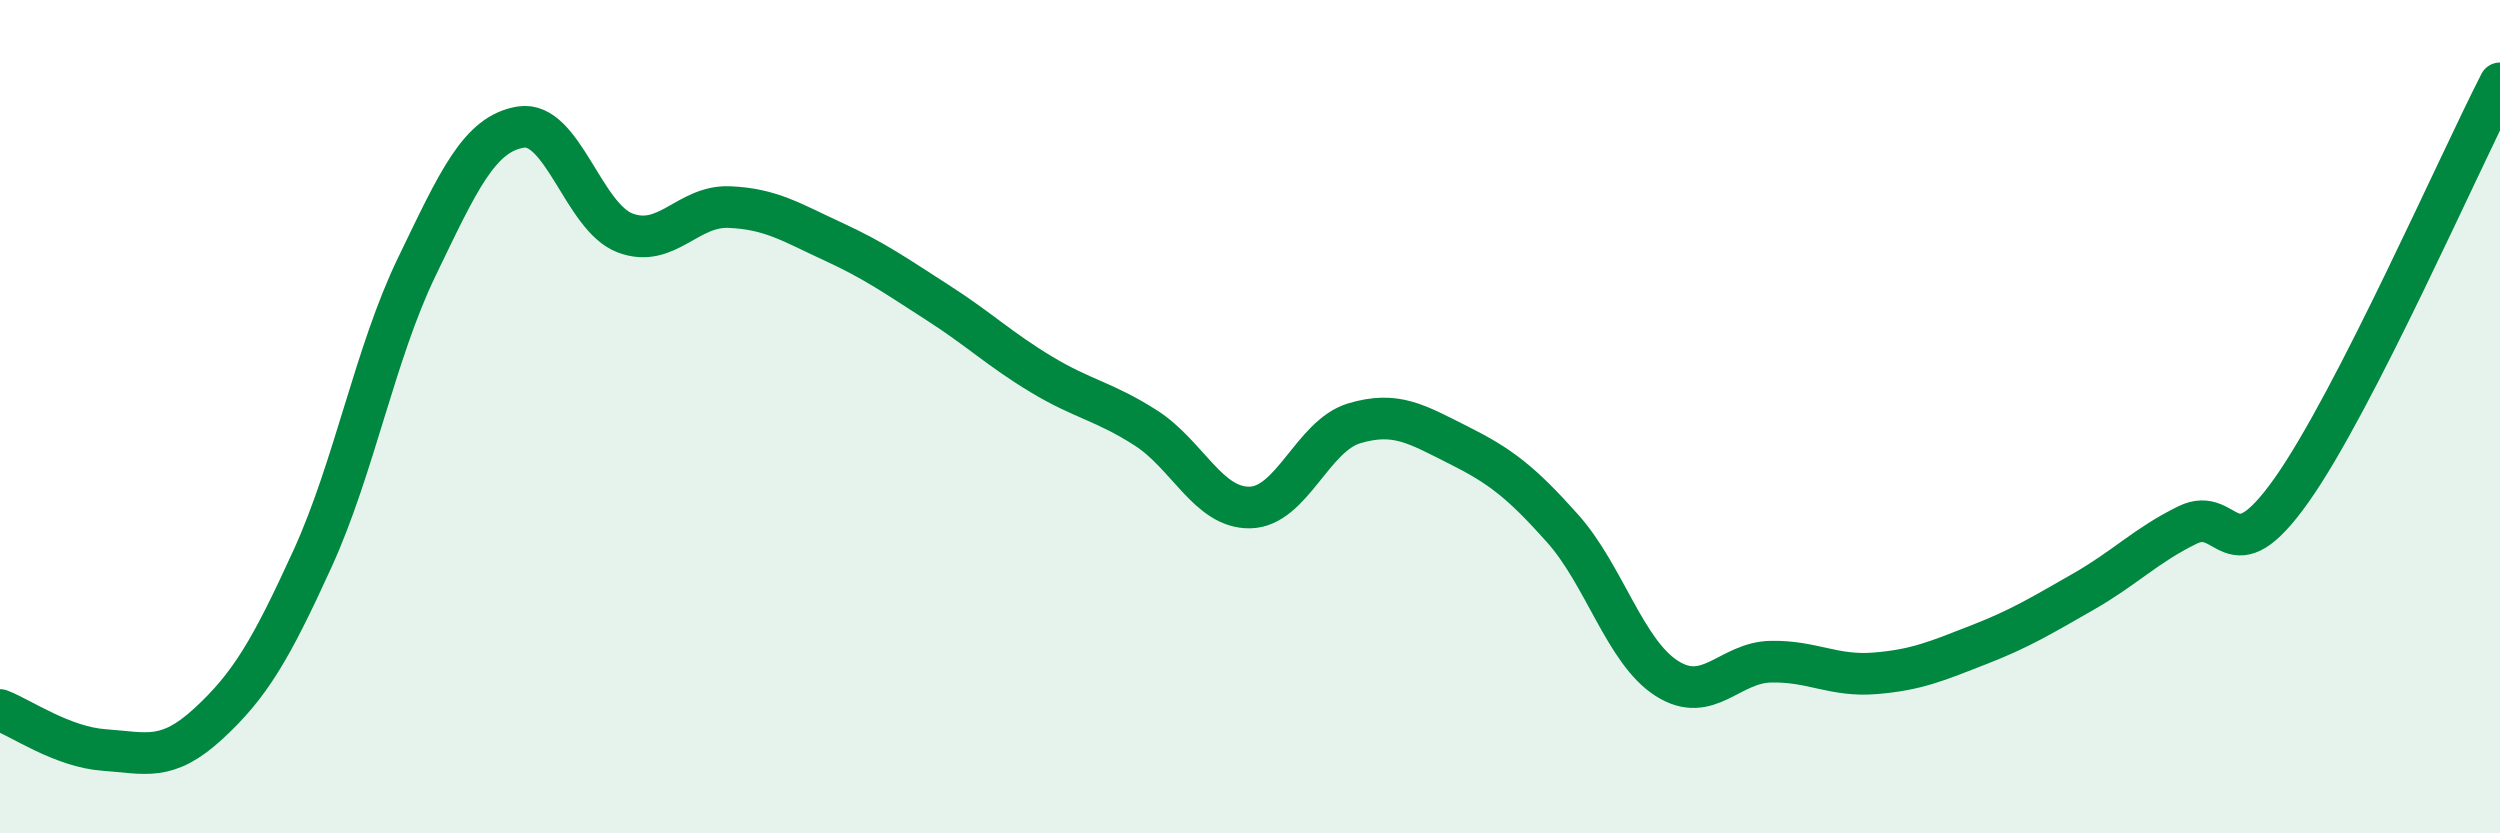
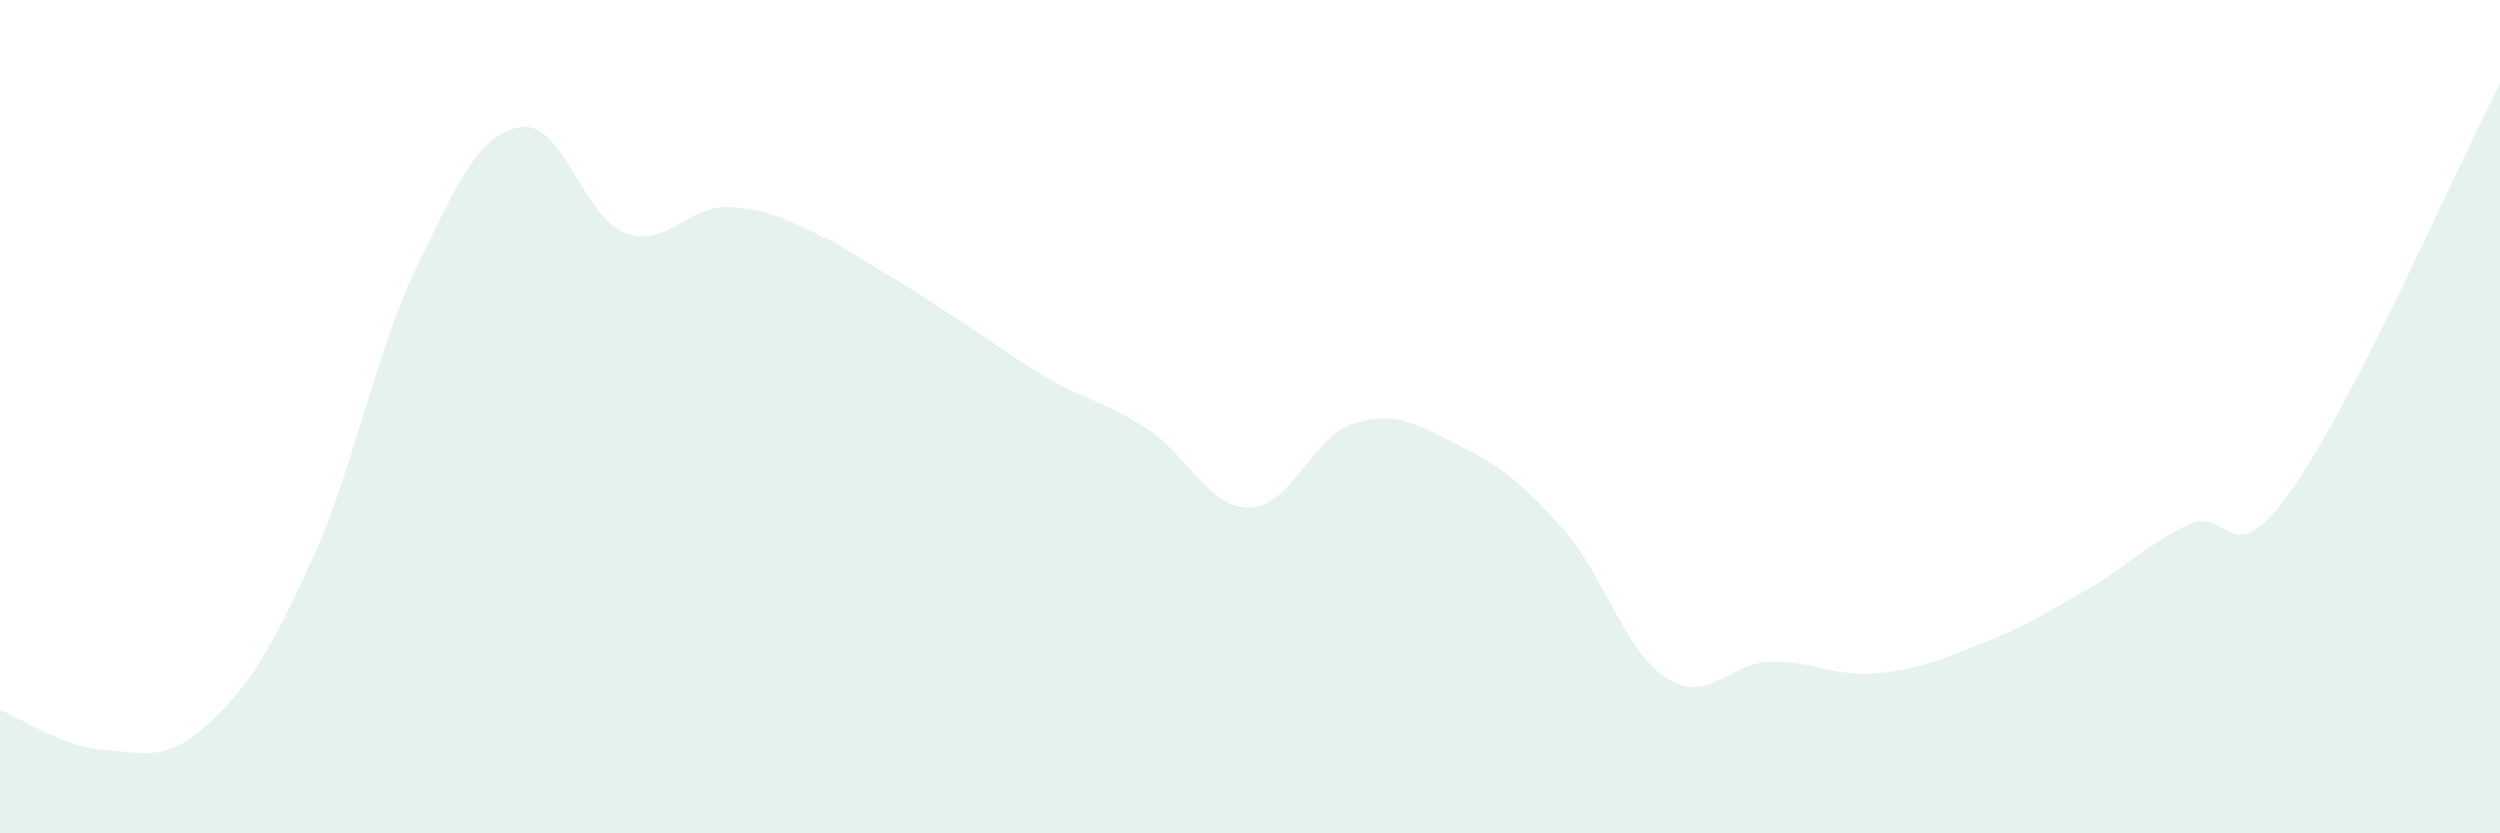
<svg xmlns="http://www.w3.org/2000/svg" width="60" height="20" viewBox="0 0 60 20">
-   <path d="M 0,17.04 C 0.5,17.23 1.5,17.93 2.5,18 C 3.5,18.07 4,18.29 5,17.37 C 6,16.45 6.5,15.6 7.5,13.41 C 8.5,11.22 9,8.48 10,6.41 C 11,4.34 11.5,3.21 12.5,3.05 C 13.5,2.89 14,5.21 15,5.59 C 16,5.97 16.5,4.93 17.5,4.97 C 18.5,5.01 19,5.34 20,5.8 C 21,6.26 21.5,6.62 22.5,7.26 C 23.5,7.9 24,8.39 25,8.99 C 26,9.59 26.5,9.63 27.5,10.27 C 28.5,10.91 29,12.2 30,12.18 C 31,12.16 31.5,10.46 32.5,10.16 C 33.5,9.86 34,10.18 35,10.68 C 36,11.18 36.5,11.56 37.5,12.68 C 38.5,13.8 39,15.64 40,16.28 C 41,16.92 41.5,15.9 42.5,15.88 C 43.5,15.86 44,16.24 45,16.16 C 46,16.08 46.5,15.86 47.5,15.47 C 48.5,15.08 49,14.77 50,14.2 C 51,13.63 51.5,13.09 52.5,12.6 C 53.5,12.11 53.5,13.88 55,11.76 C 56.5,9.64 59,3.95 60,2L60 20L0 20Z" fill="#008740" opacity="0.1" stroke-linecap="round" stroke-linejoin="round" />
-   <path d="M 0,17.04 C 0.5,17.23 1.5,17.93 2.5,18 C 3.5,18.07 4,18.29 5,17.37 C 6,16.45 6.5,15.6 7.5,13.41 C 8.5,11.22 9,8.48 10,6.41 C 11,4.34 11.5,3.21 12.5,3.05 C 13.5,2.89 14,5.21 15,5.59 C 16,5.97 16.5,4.93 17.5,4.97 C 18.5,5.01 19,5.34 20,5.8 C 21,6.26 21.5,6.62 22.5,7.26 C 23.5,7.9 24,8.39 25,8.99 C 26,9.59 26.5,9.63 27.5,10.27 C 28.5,10.91 29,12.2 30,12.18 C 31,12.16 31.5,10.46 32.5,10.16 C 33.5,9.86 34,10.18 35,10.68 C 36,11.18 36.5,11.56 37.5,12.68 C 38.5,13.8 39,15.64 40,16.28 C 41,16.92 41.5,15.9 42.5,15.88 C 43.5,15.86 44,16.24 45,16.16 C 46,16.08 46.5,15.86 47.5,15.47 C 48.5,15.08 49,14.77 50,14.2 C 51,13.63 51.5,13.09 52.5,12.6 C 53.5,12.11 53.5,13.88 55,11.76 C 56.5,9.64 59,3.95 60,2" stroke="#008740" stroke-width="1" fill="none" stroke-linecap="round" stroke-linejoin="round" />
+   <path d="M 0,17.04 C 0.5,17.23 1.5,17.93 2.5,18 C 3.5,18.07 4,18.29 5,17.37 C 6,16.45 6.5,15.6 7.5,13.41 C 8.5,11.22 9,8.48 10,6.41 C 11,4.34 11.5,3.21 12.5,3.05 C 13.5,2.89 14,5.21 15,5.59 C 16,5.97 16.5,4.93 17.5,4.97 C 18.5,5.01 19,5.34 20,5.8 C 23.5,7.9 24,8.39 25,8.99 C 26,9.59 26.5,9.63 27.5,10.27 C 28.5,10.91 29,12.2 30,12.18 C 31,12.16 31.5,10.46 32.5,10.16 C 33.5,9.86 34,10.18 35,10.68 C 36,11.18 36.5,11.56 37.5,12.68 C 38.5,13.8 39,15.64 40,16.28 C 41,16.92 41.5,15.9 42.5,15.88 C 43.5,15.86 44,16.24 45,16.16 C 46,16.08 46.5,15.86 47.5,15.47 C 48.5,15.08 49,14.77 50,14.2 C 51,13.63 51.5,13.09 52.5,12.6 C 53.5,12.11 53.5,13.88 55,11.76 C 56.5,9.64 59,3.95 60,2L60 20L0 20Z" fill="#008740" opacity="0.1" stroke-linecap="round" stroke-linejoin="round" />
</svg>